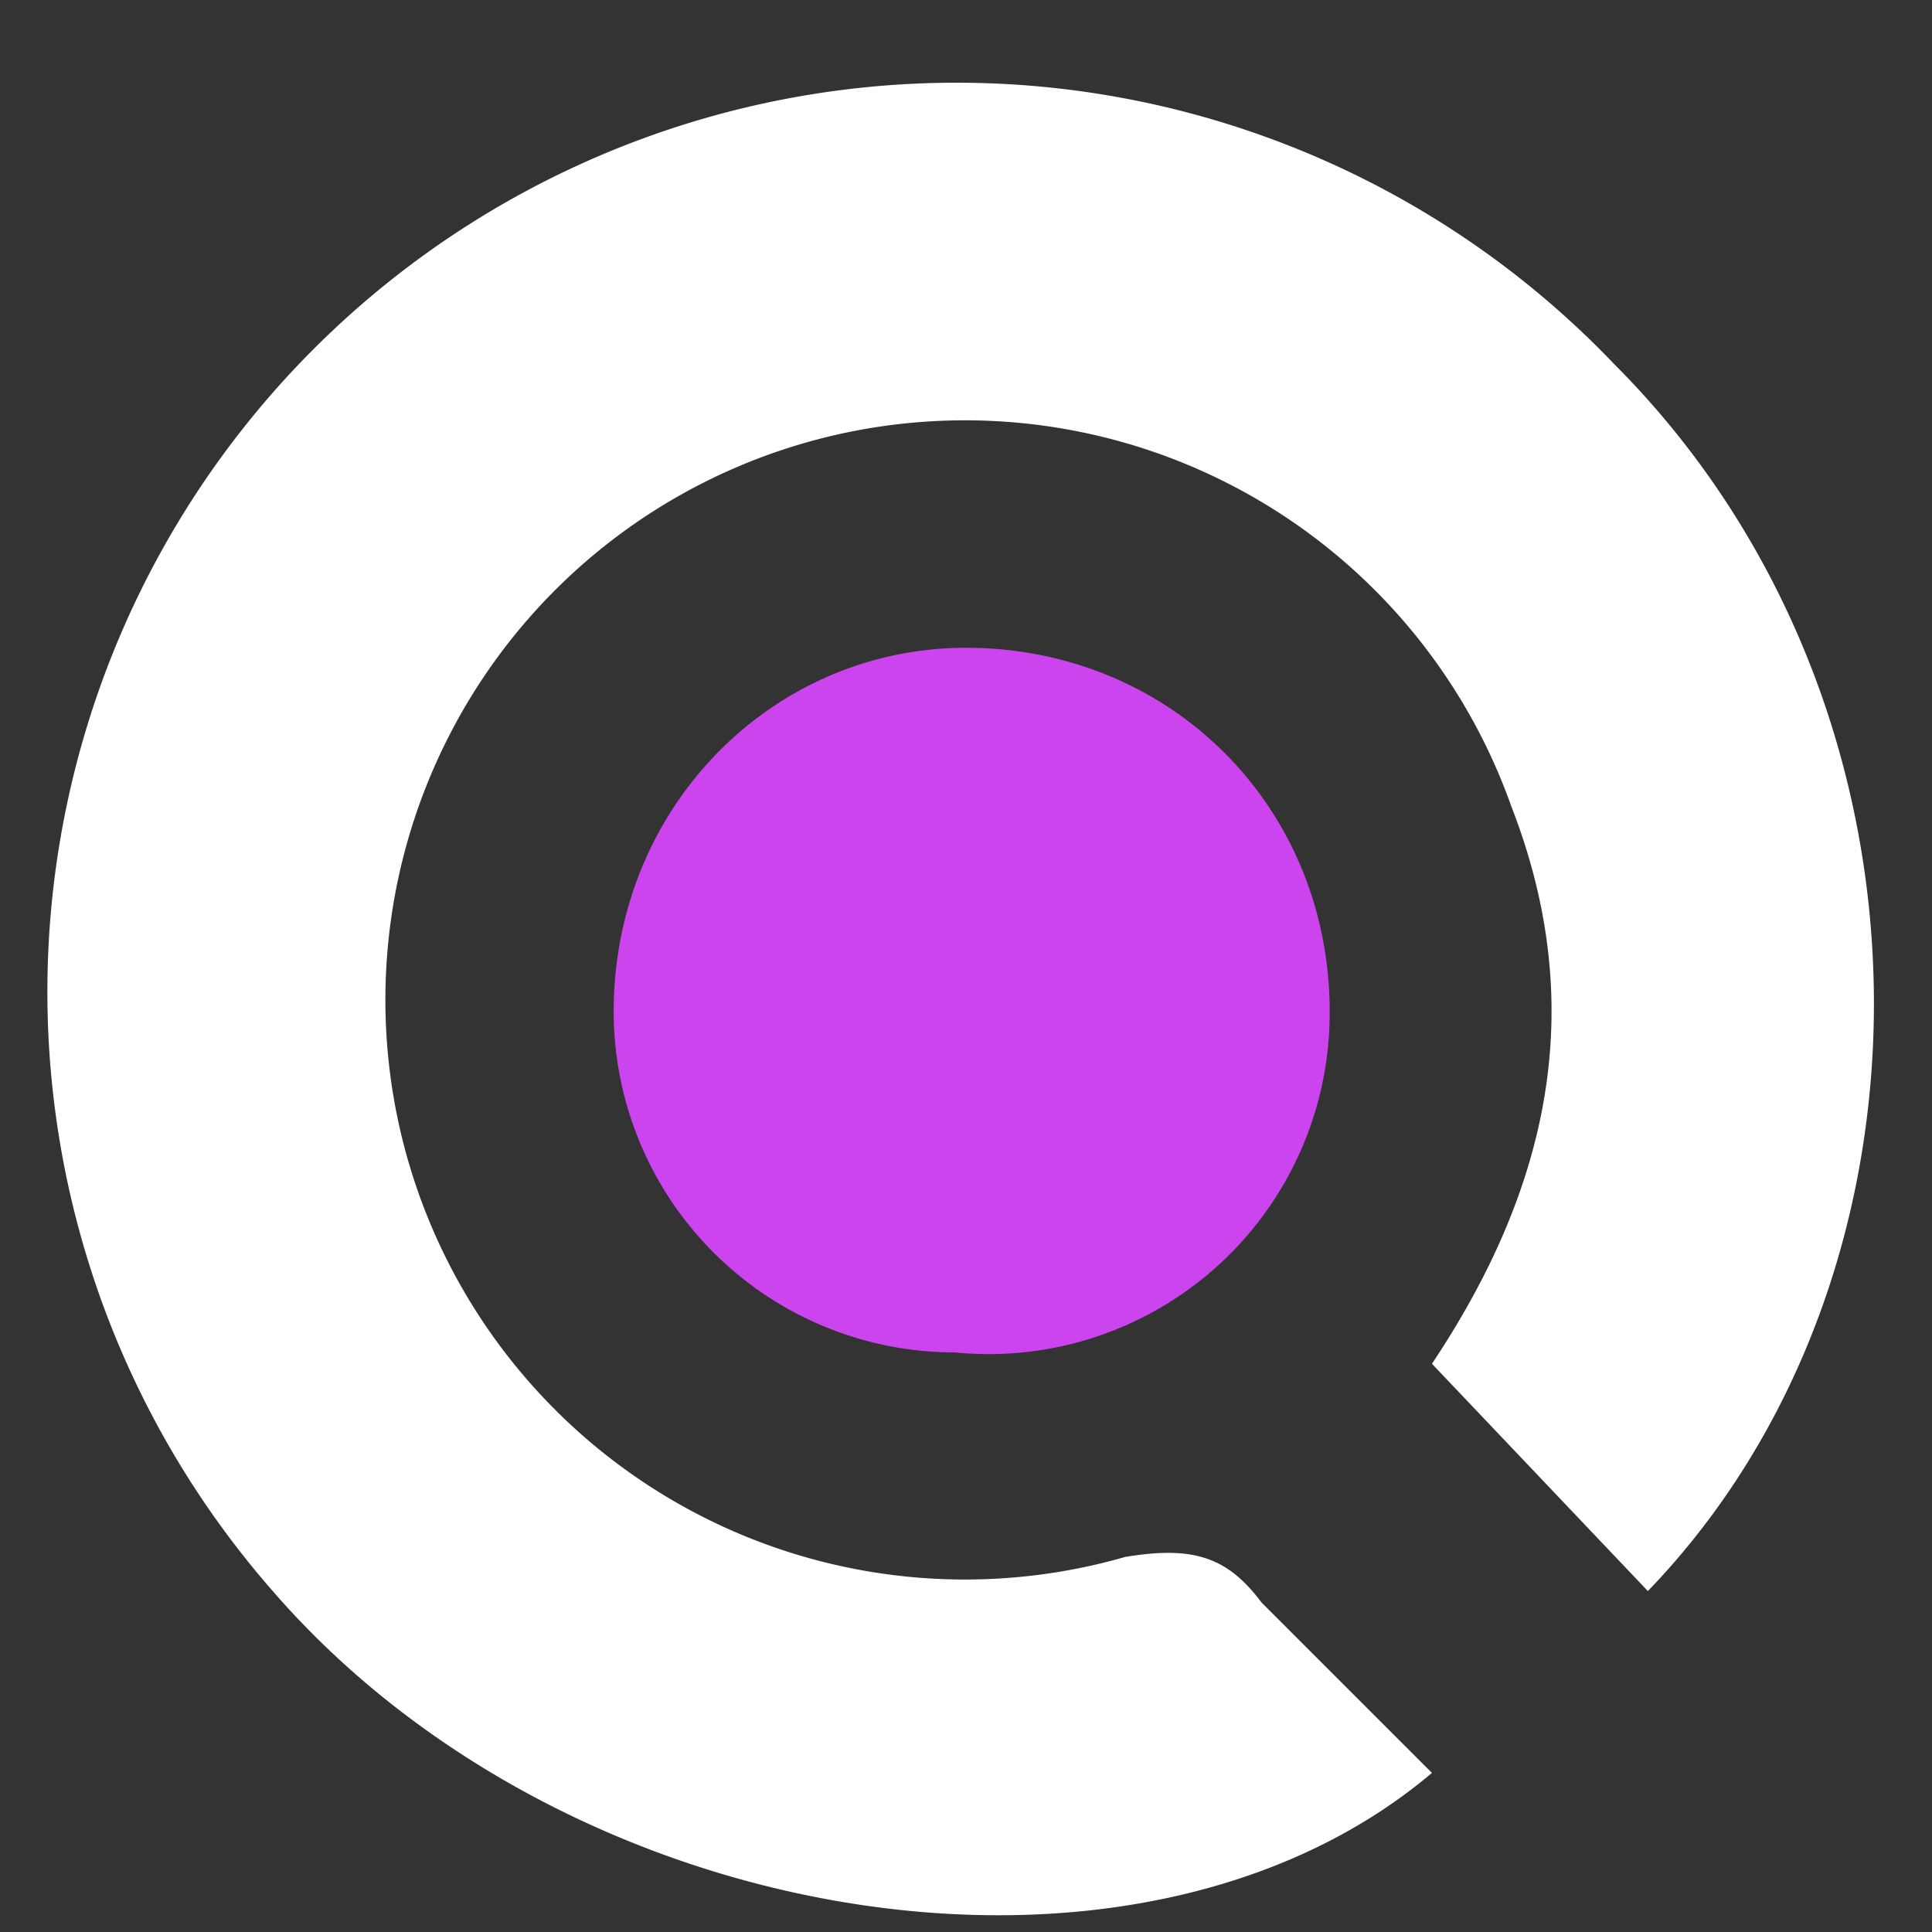
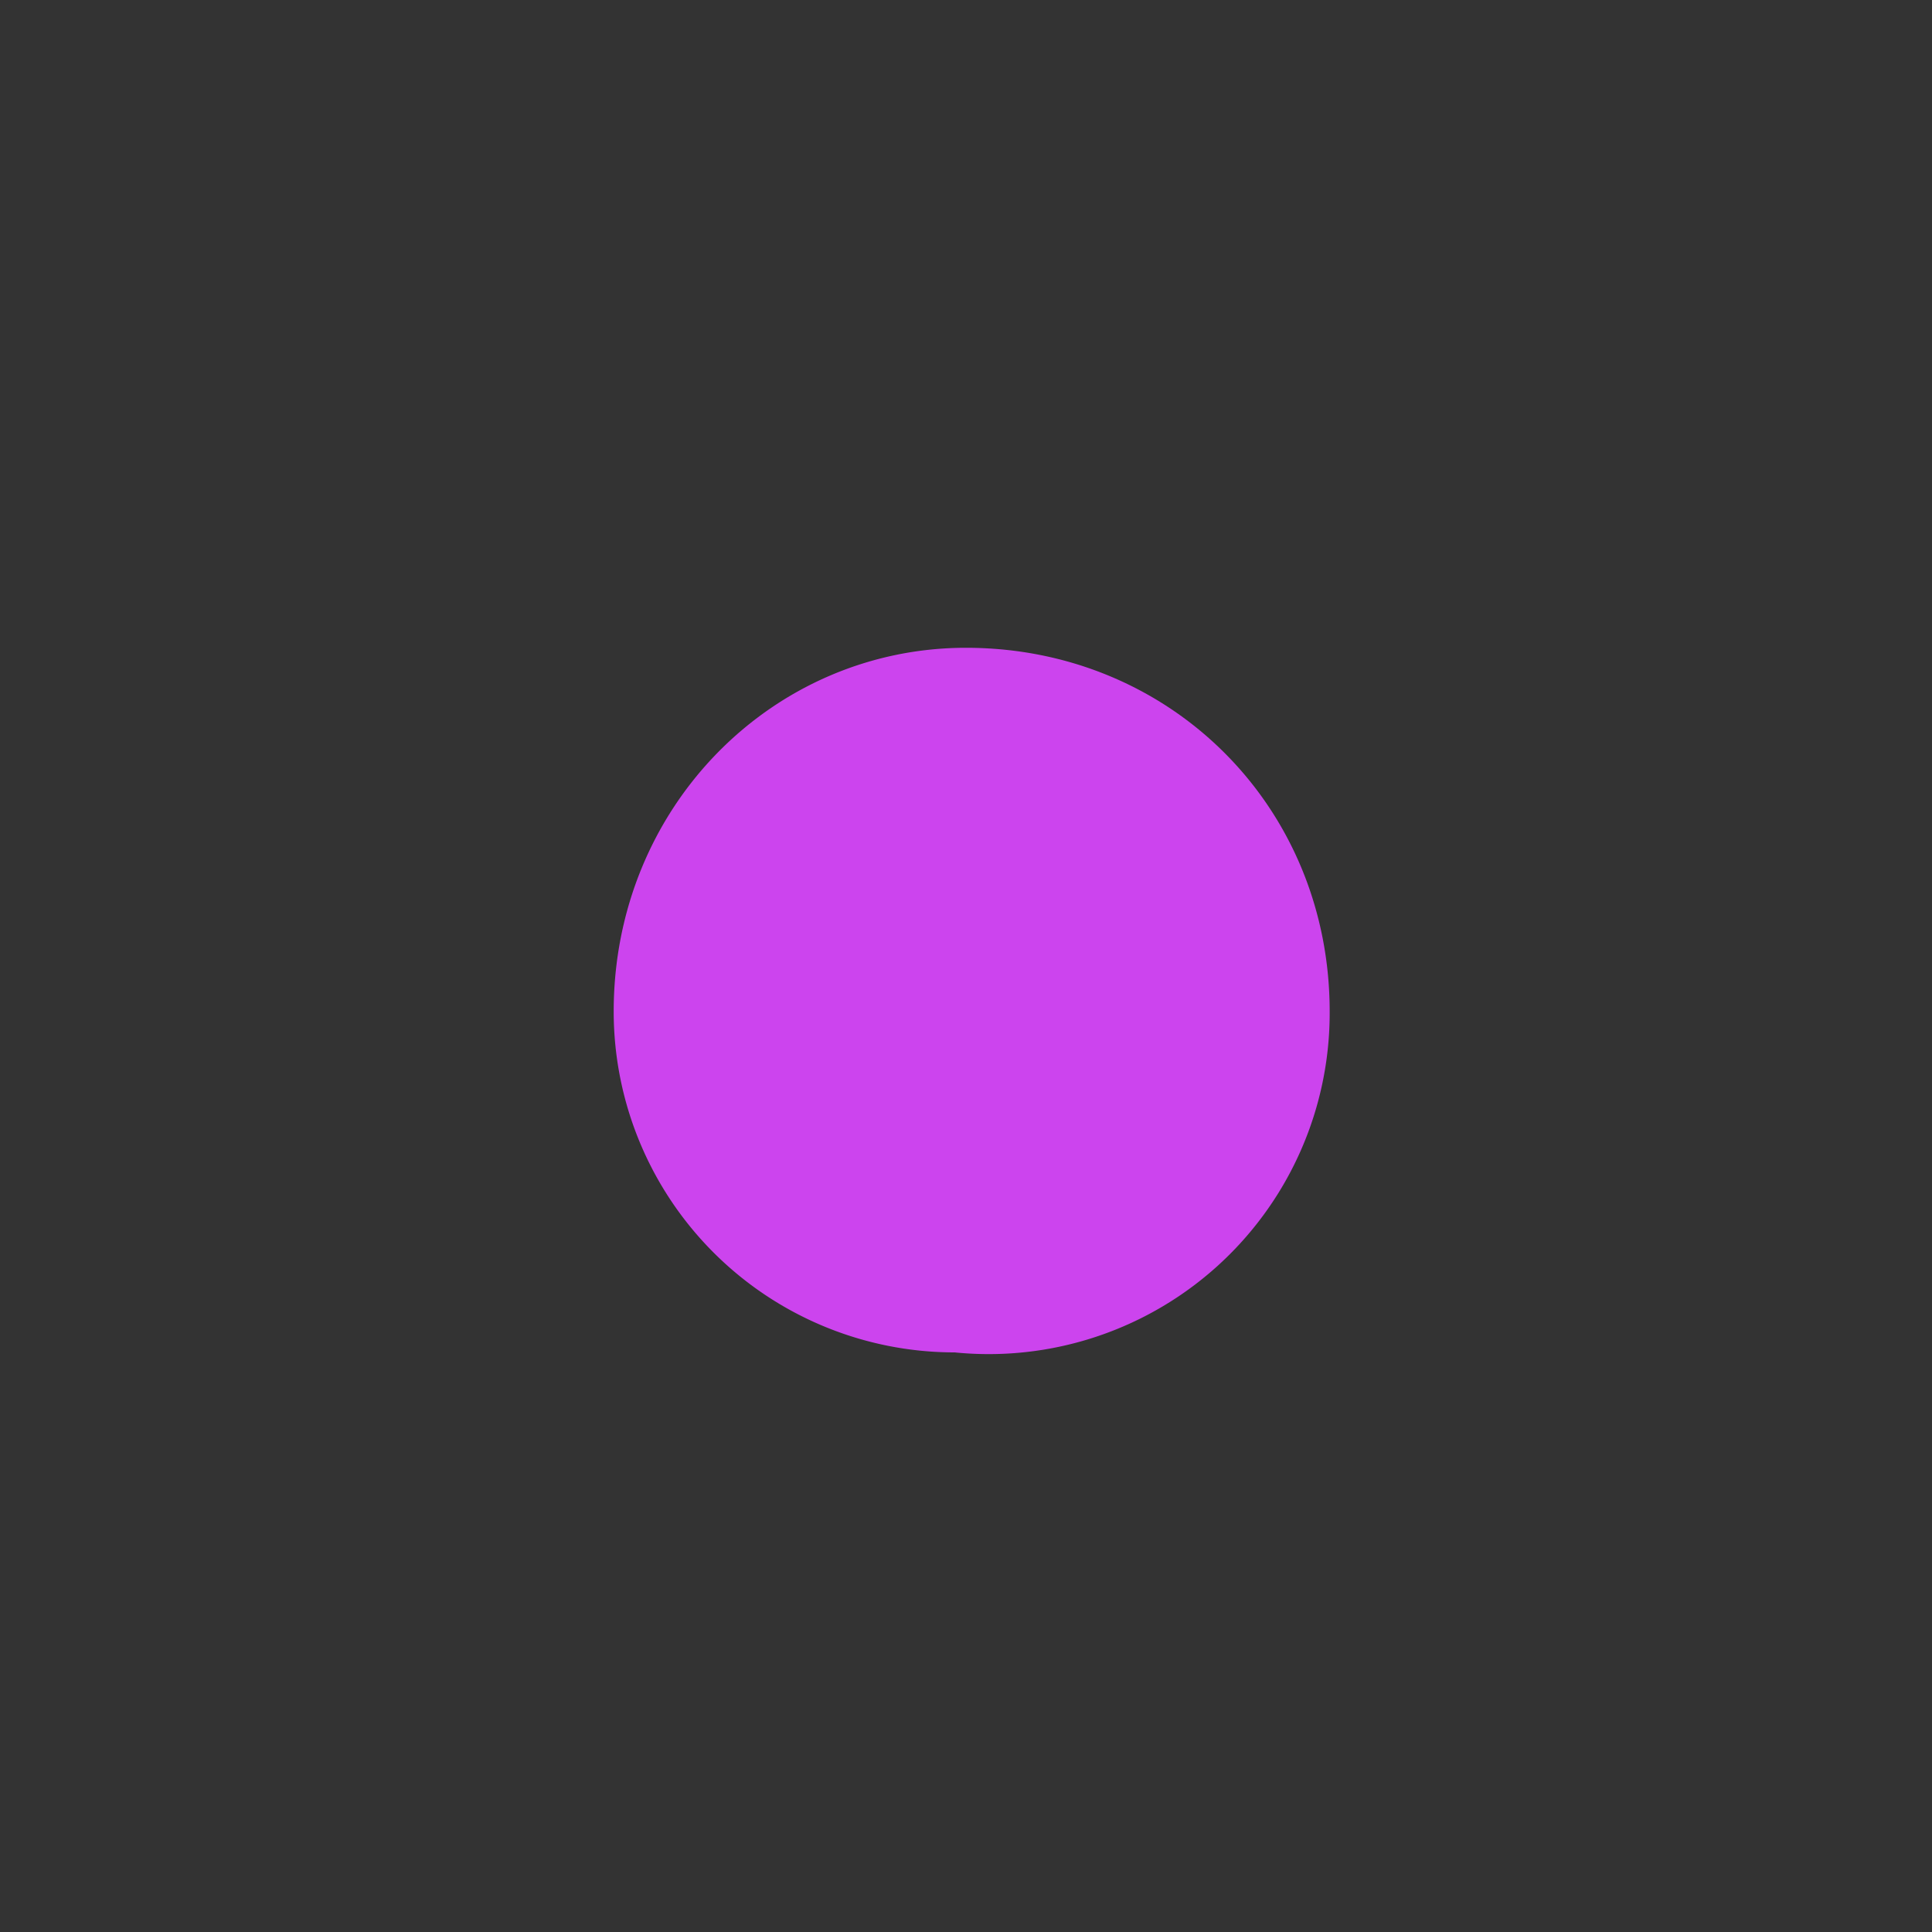
<svg xmlns="http://www.w3.org/2000/svg" viewBox="0 0 17 17">
  <rect x="0" y="0" width="17" height="17" fill="#333333" stroke="none" />
  <path fill="#c4e" d="M8.5 5.7c1.8 0 3.2 1.4 3.2 3.2a3 3 0 0 1-3.3 3 3 3 0 0 1-3-3c0-1.8 1.4-3.2 3.1-3.2" />
-   <path fill="#fff" d="M12.6 15.6C10 17.8 5 17 2.4 14A8 8 0 0 1 14.2 3.2c3 3 3 8 .3 10.8l-1.9-2c1-1.5 1.4-3.1.7-4.9a5.1 5.1 0 1 0-3.4 6.6c.6-.1.9 0 1.2.4z" />
</svg>